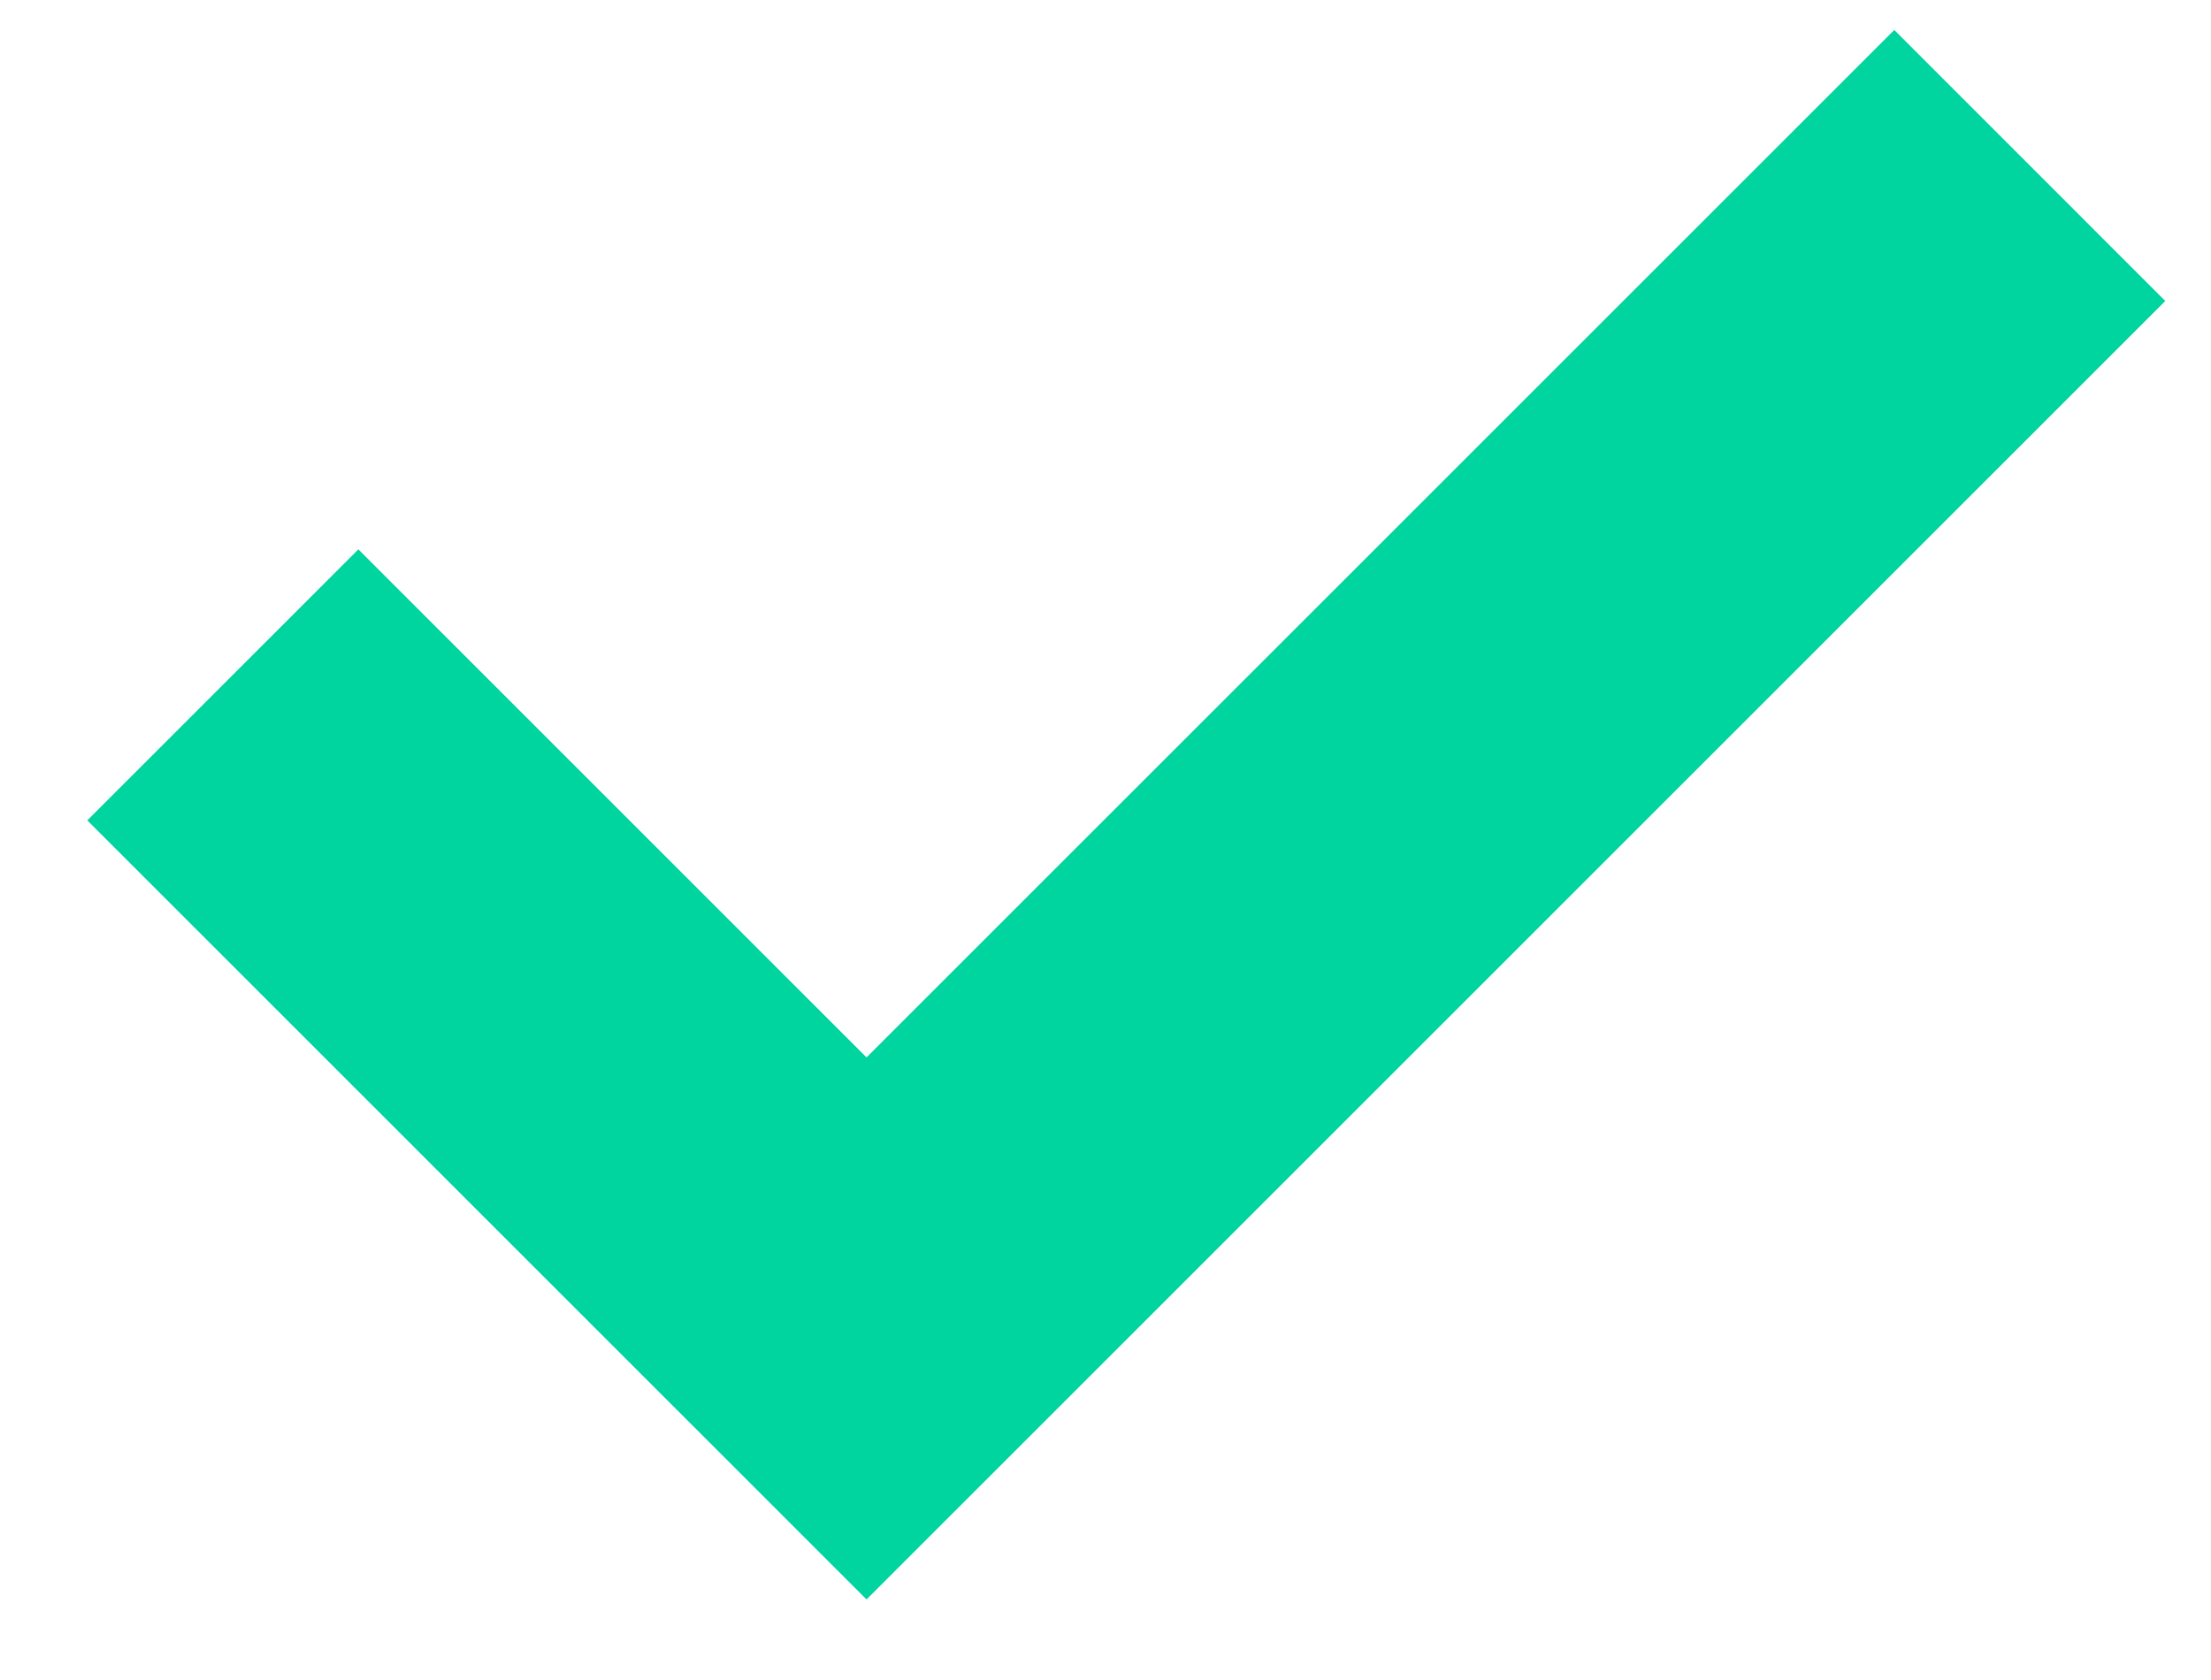
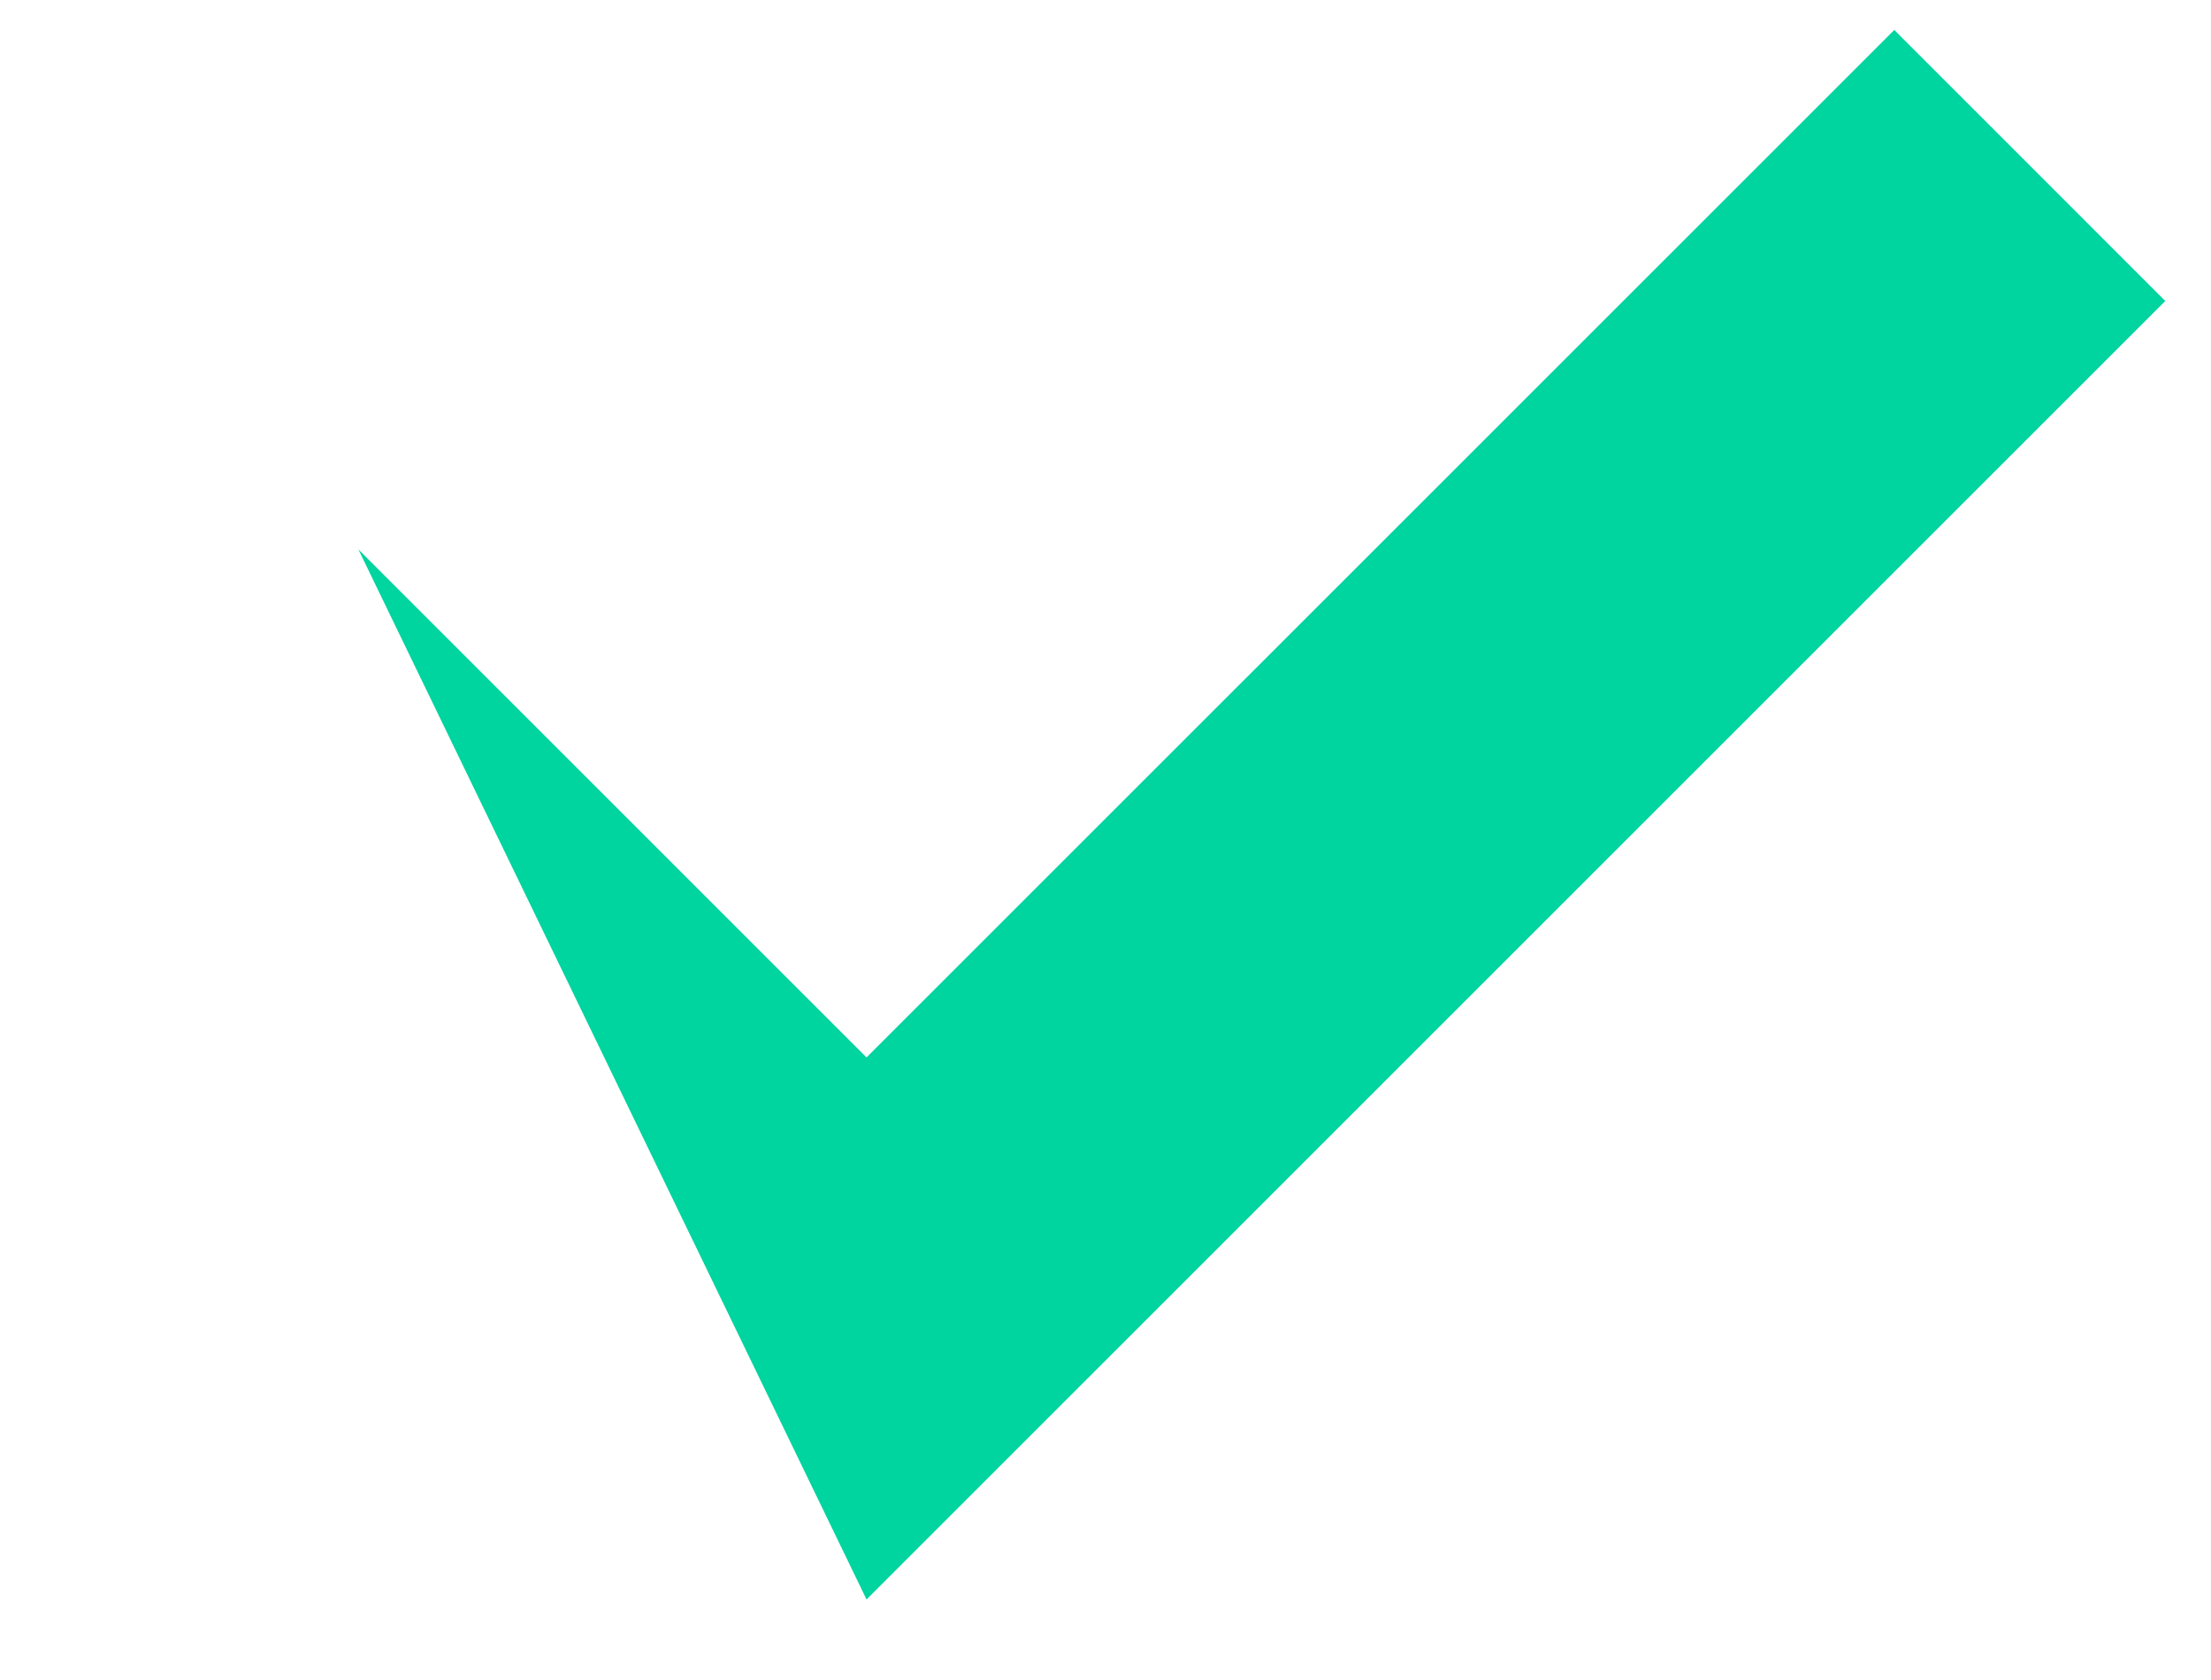
<svg xmlns="http://www.w3.org/2000/svg" width="25" height="19" viewBox="0 0 25 19" fill="none">
-   <path fill-rule="evenodd" clip-rule="evenodd" d="M9.798 11.959L21.419 0.339L24.483 3.404L9.798 18.089L0.987 9.278L4.052 6.213L9.798 11.959Z" fill="#00D49F" />
+   <path fill-rule="evenodd" clip-rule="evenodd" d="M9.798 11.959L21.419 0.339L24.483 3.404L9.798 18.089L4.052 6.213L9.798 11.959Z" fill="#00D49F" />
</svg>